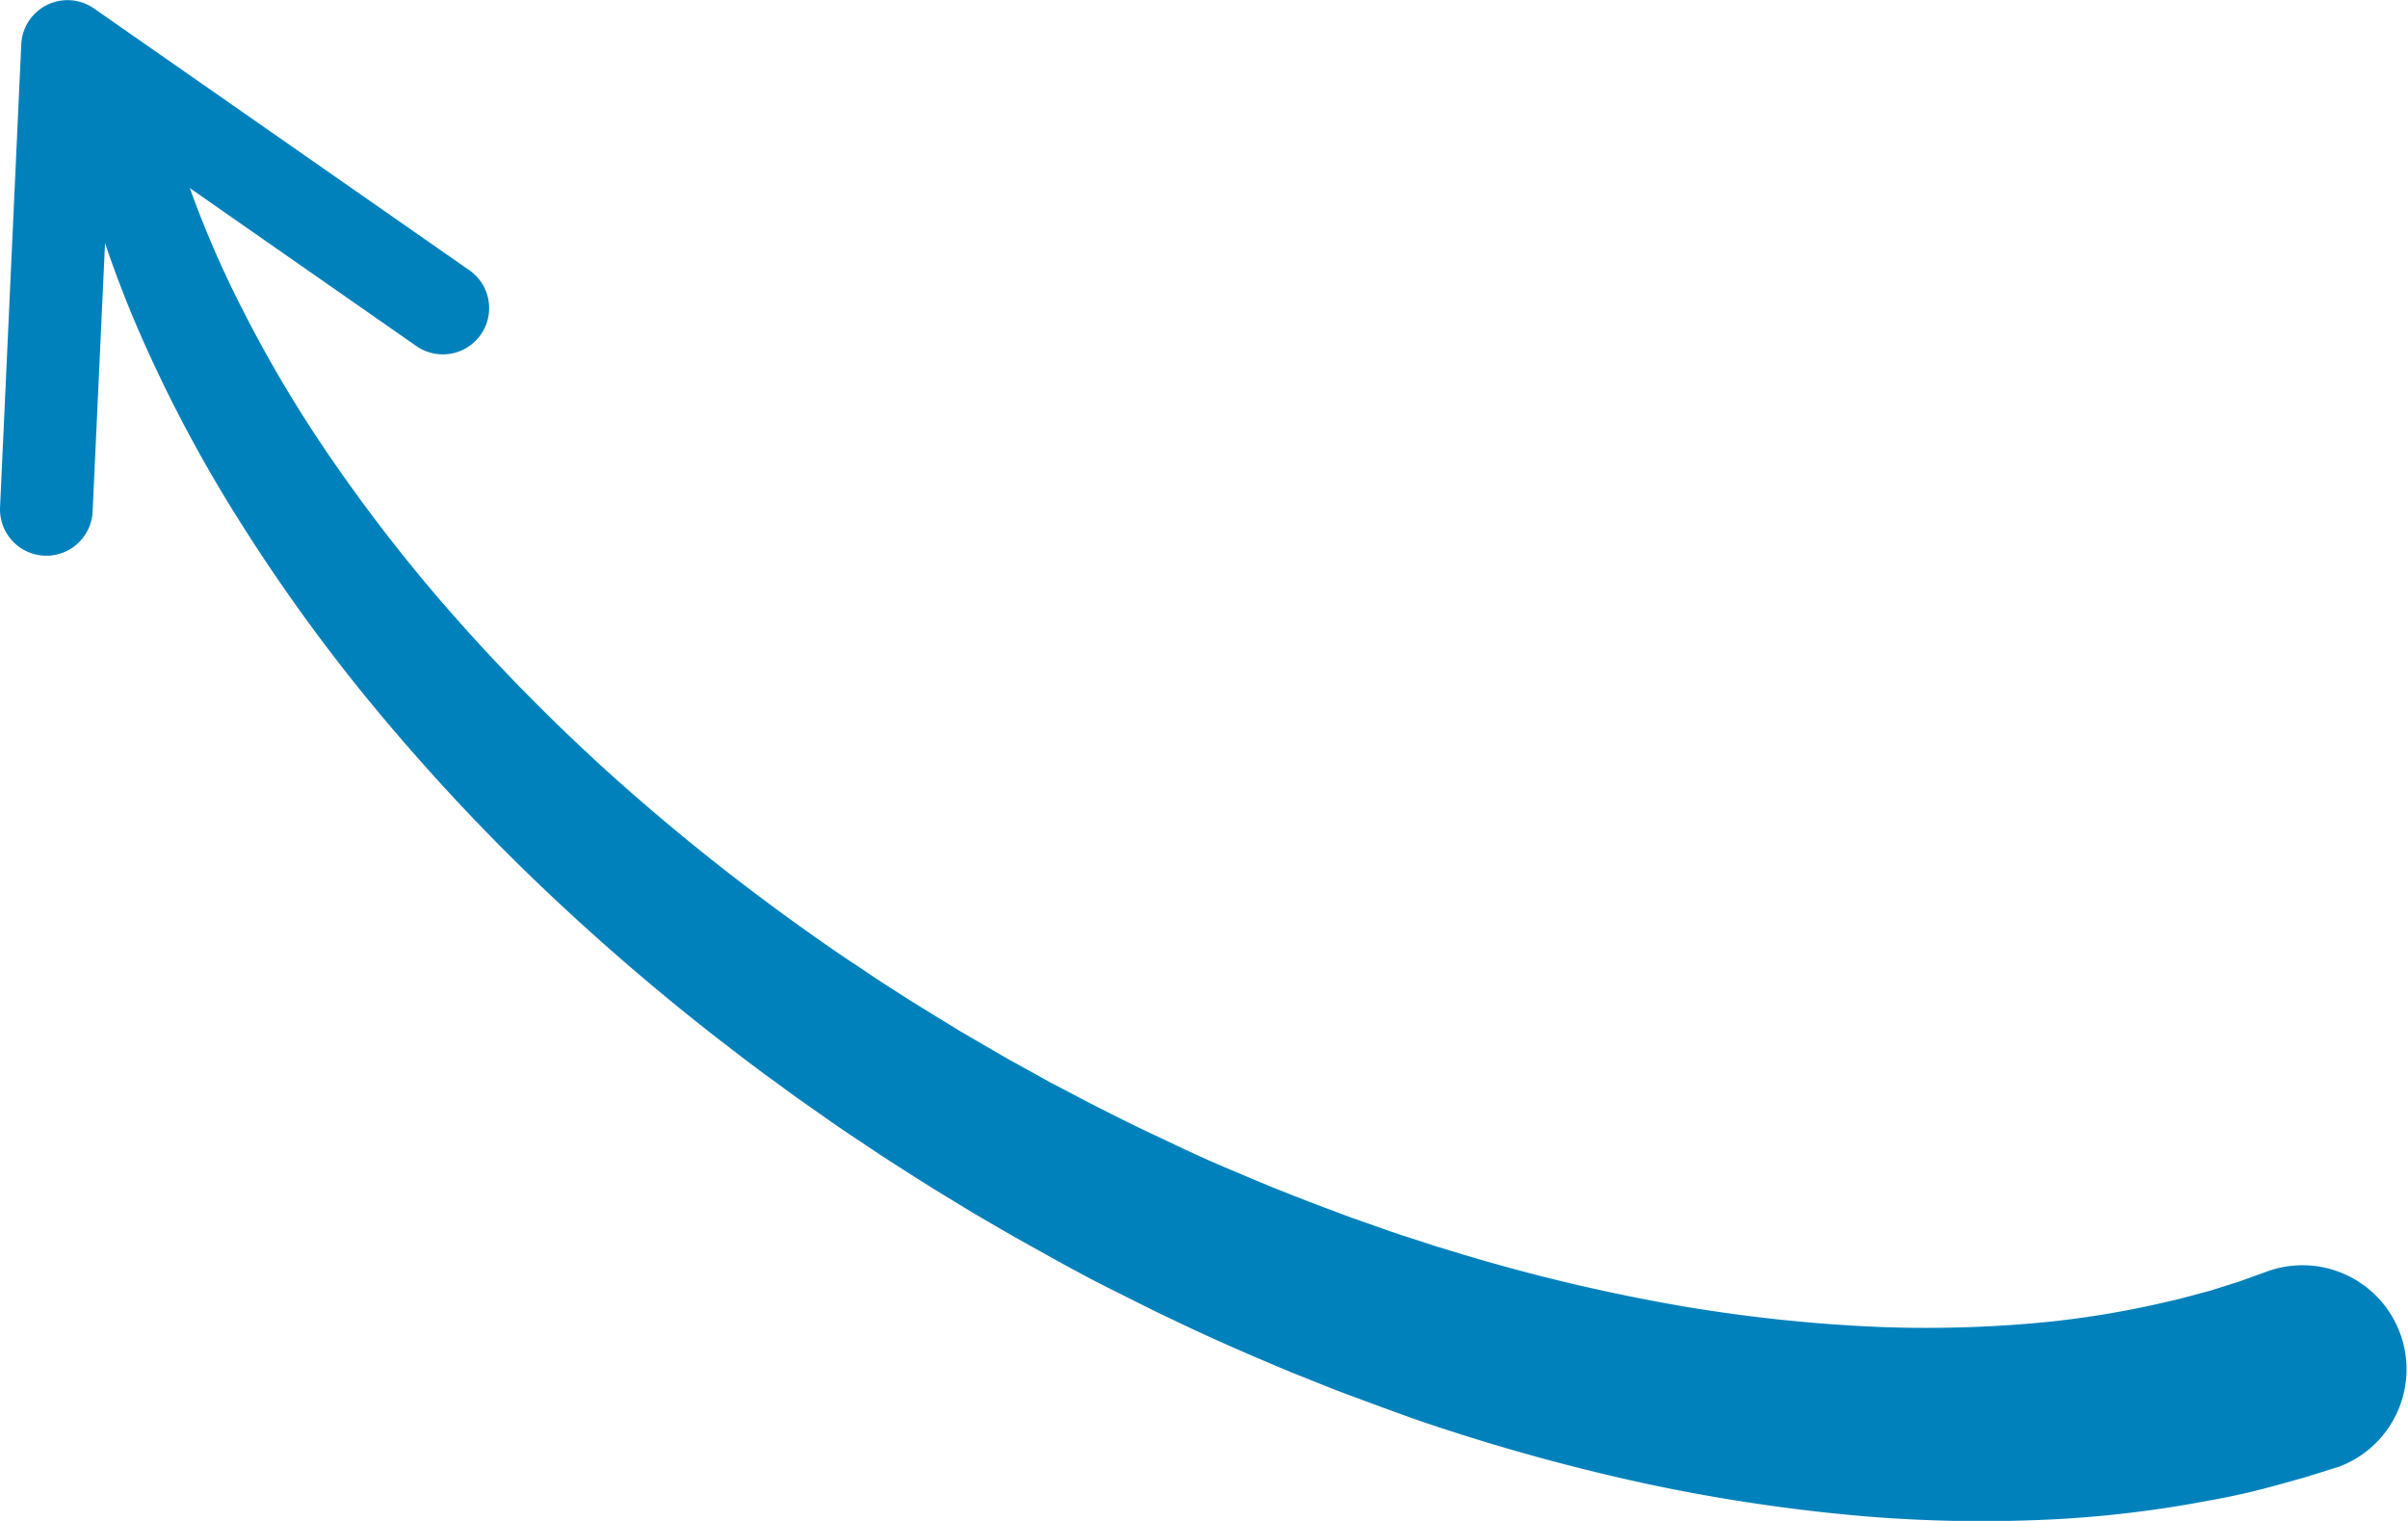
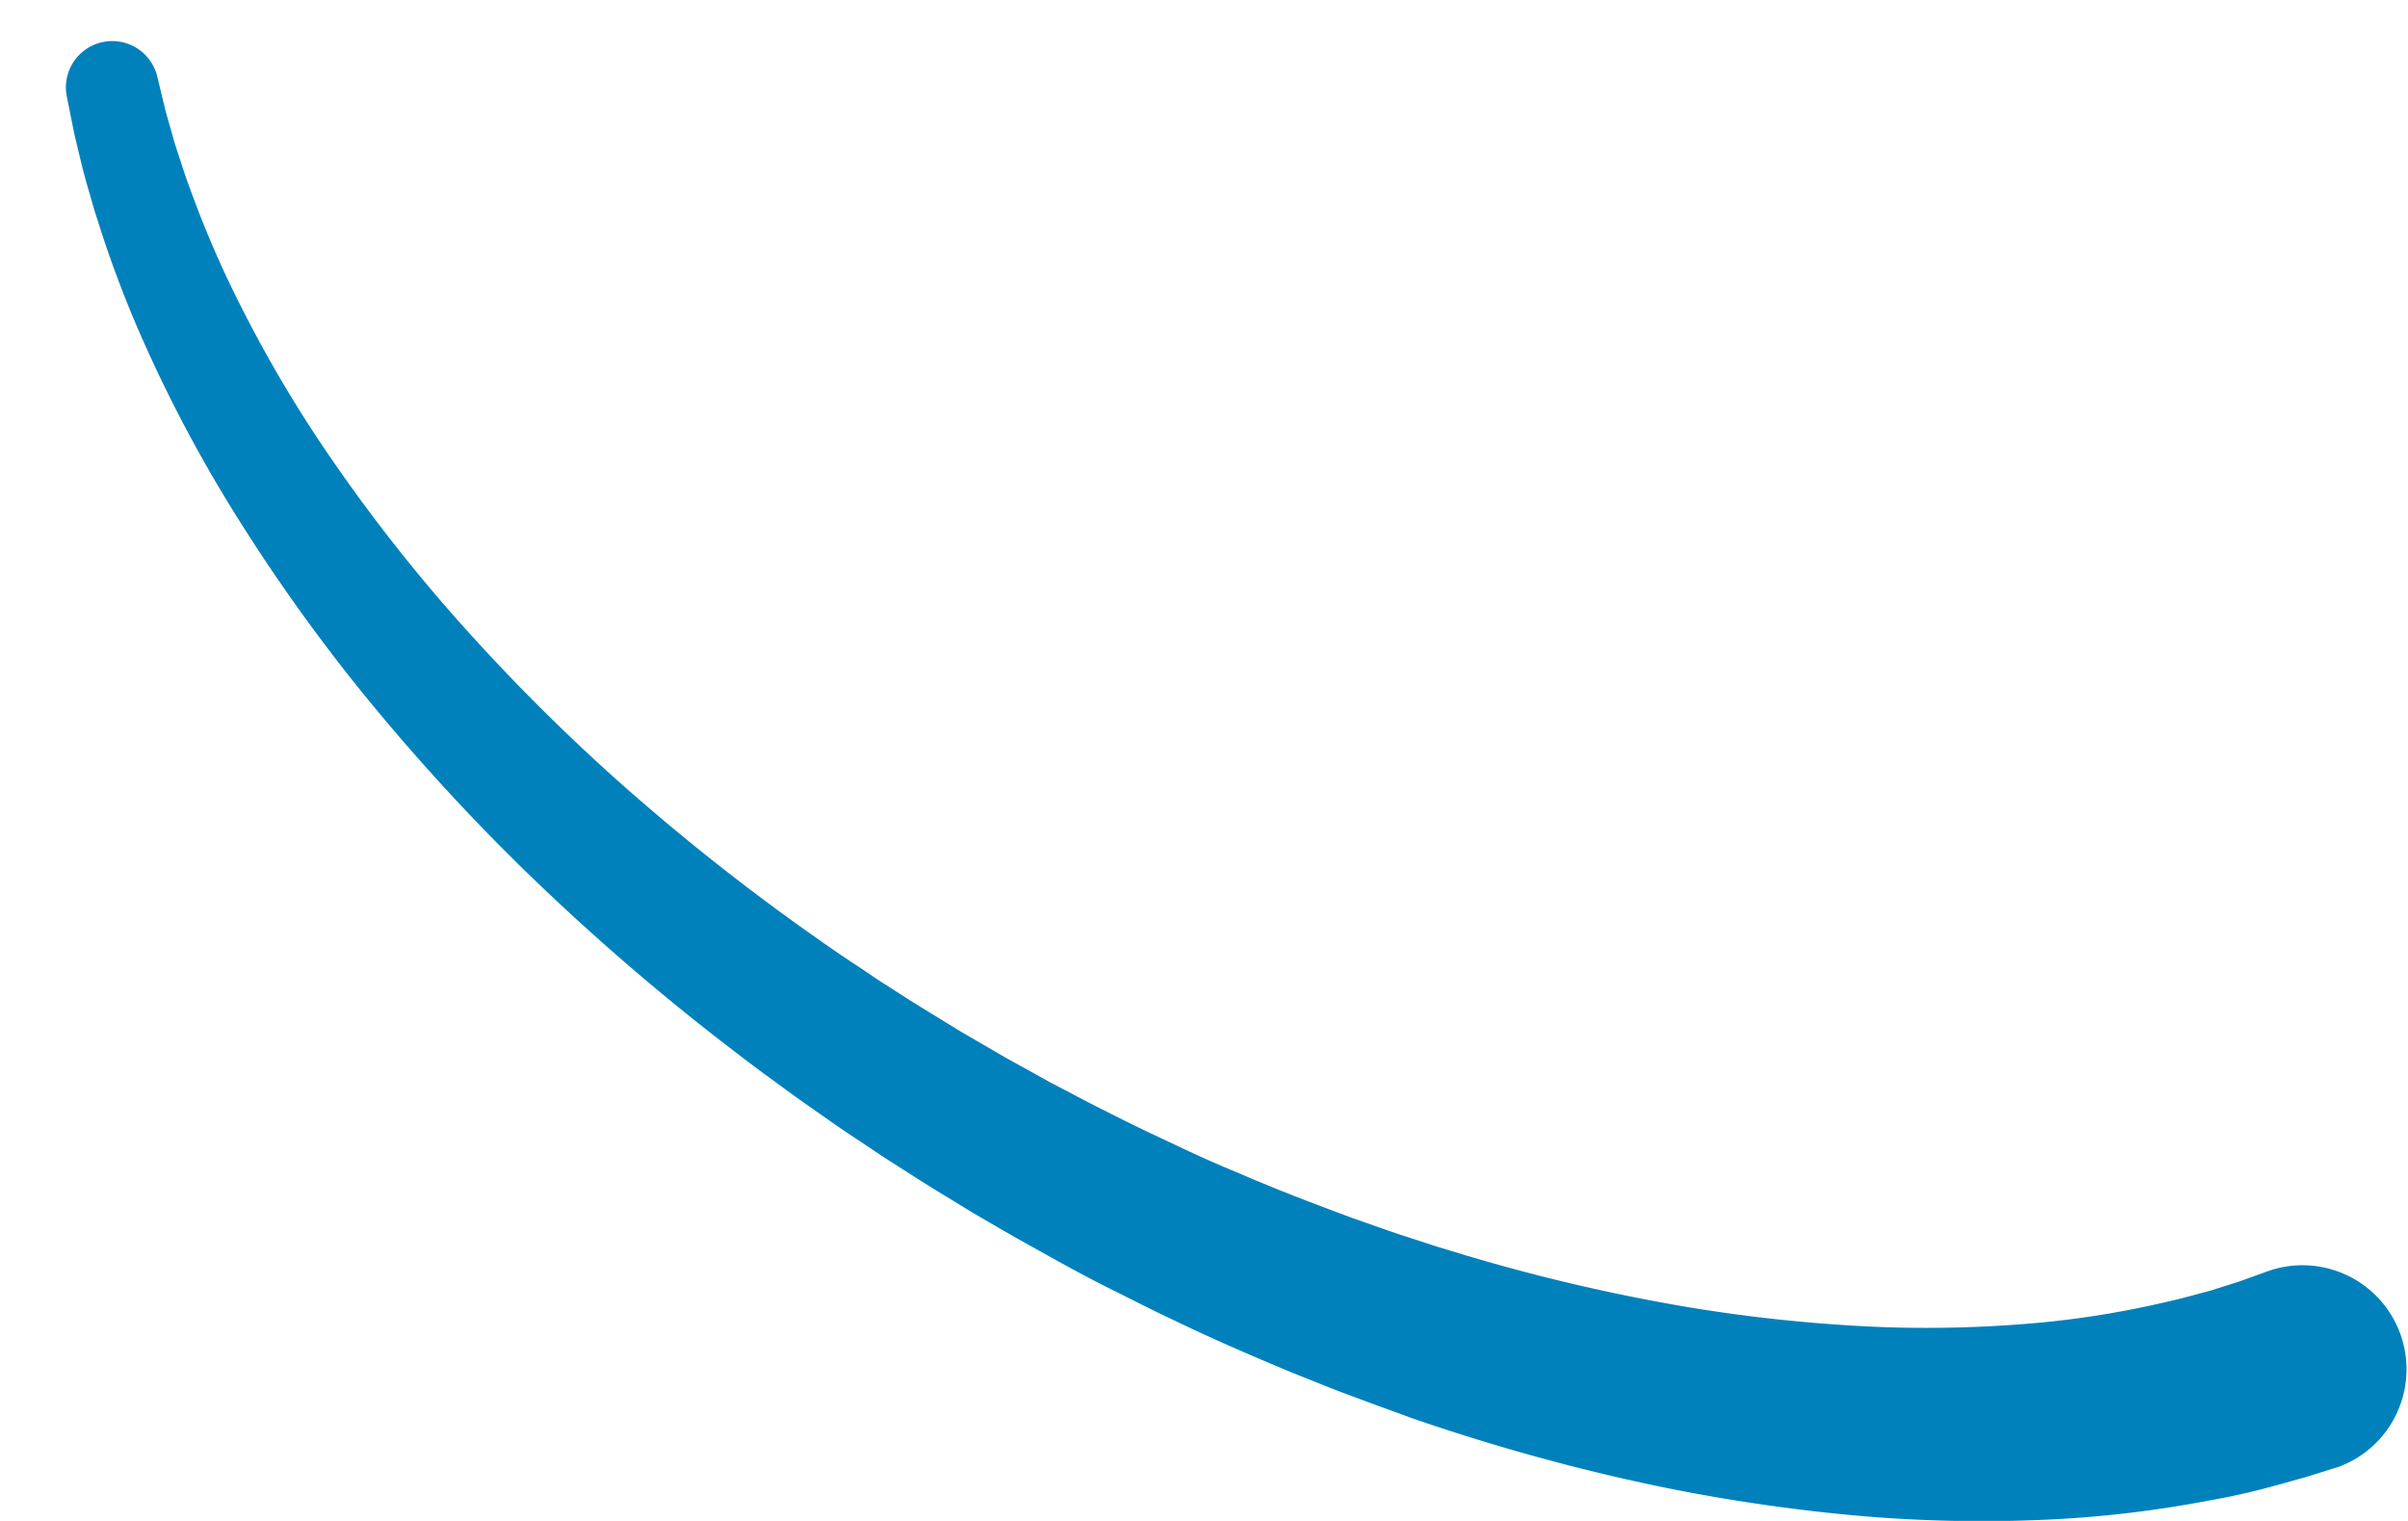
<svg xmlns="http://www.w3.org/2000/svg" id="Layer_1" data-name="Layer 1" viewBox="0 0 432.62 273.22">
  <defs>
    <style>.cls-1{fill:#0081bc;}</style>
  </defs>
  <title>arrow-bottom</title>
  <path class="cls-1" d="M413,329.82l-5.34,1.67c-2,.56-4.65,1.32-7.61,2.09s-6.17,1.48-9.88,2.13A205.33,205.33,0,0,1,363.46,339a256.18,256.18,0,0,1-34.23-.43,317,317,0,0,1-39.45-5.8,365.28,365.28,0,0,1-42.41-11.82L242,319l-5.4-2c-3.63-1.31-7.2-2.82-10.83-4.24-7.2-3-14.45-6.12-21.59-9.58-3.6-1.67-7.13-3.51-10.71-5.28s-7.1-3.67-10.6-5.61-7-3.87-10.48-5.91l-2.6-1.51-1.43-.83-1.24-.76-5-3.05c-1.64-1-3.39-2.11-5.1-3.2l-5.14-3.29c-3.32-2.25-6.69-4.41-9.95-6.73l-4.9-3.44c-1.63-1.15-3.23-2.35-4.83-3.52-3.23-2.32-6.36-4.76-9.49-7.16a417,417,0,0,1-35-30.45,377.82,377.82,0,0,1-29.26-32.07,319.4,319.4,0,0,1-22.62-31.77,252.87,252.87,0,0,1-15.67-29.16,203.14,203.14,0,0,1-9.21-24c-.57-1.69-1-3.33-1.45-4.86s-.85-3-1.2-4.32c-.64-2.71-1.23-5-1.62-6.89L5.53,83.63A8.32,8.32,0,0,1,21.78,80l.09.37,1.24,5.15c.42,1.68,1.05,3.72,1.72,6.14.36,1.2.81,2.48,1.25,3.85s.91,2.83,1.5,4.35a185.8,185.8,0,0,0,9.32,21.54A232.66,232.66,0,0,0,52.52,147.8a298.55,298.55,0,0,0,22.35,28.77,355.17,355.17,0,0,0,28.71,29,393.89,393.89,0,0,0,34.1,27.28c3,2.14,6.08,4.31,9.21,6.37,1.56,1,3.1,2.11,4.67,3.12l4.75,3.05c3.15,2,6.42,3.95,9.62,5.94l4.82,2.8c1.61.94,3.17,1.87,4.92,2.82l5.11,2.83,1.27.71,1.13.59,2.51,1.31c3.32,1.79,6.69,3.46,10.05,5.14s6.76,3.24,10.13,4.84,6.78,3.09,10.2,4.5c6.79,2.95,13.65,5.55,20.43,8.07,3.42,1.17,6.79,2.44,10.18,3.5l5.07,1.65,5.05,1.53a334.53,334.53,0,0,0,39.1,9.17,282.18,282.18,0,0,0,35.35,3.71,221.81,221.81,0,0,0,29.49-.85A170,170,0,0,0,382.69,300c3-.65,5.56-1.43,7.82-2l5.31-1.68,5.27-1.9h0a18.69,18.69,0,0,1,12.65,35.17Z" transform="translate(6.51 -66.11)" />
-   <path class="cls-1" d="M81,119a8.32,8.32,0,0,1-12.72,9.27l-55-38.35L10.13,158a8.32,8.32,0,1,1-16.63-.76l3.81-83.16a8.32,8.32,0,0,1,13.07-6.45l67.39,47A8.24,8.24,0,0,1,81,119Z" transform="translate(6.51 -66.11)" />
</svg>